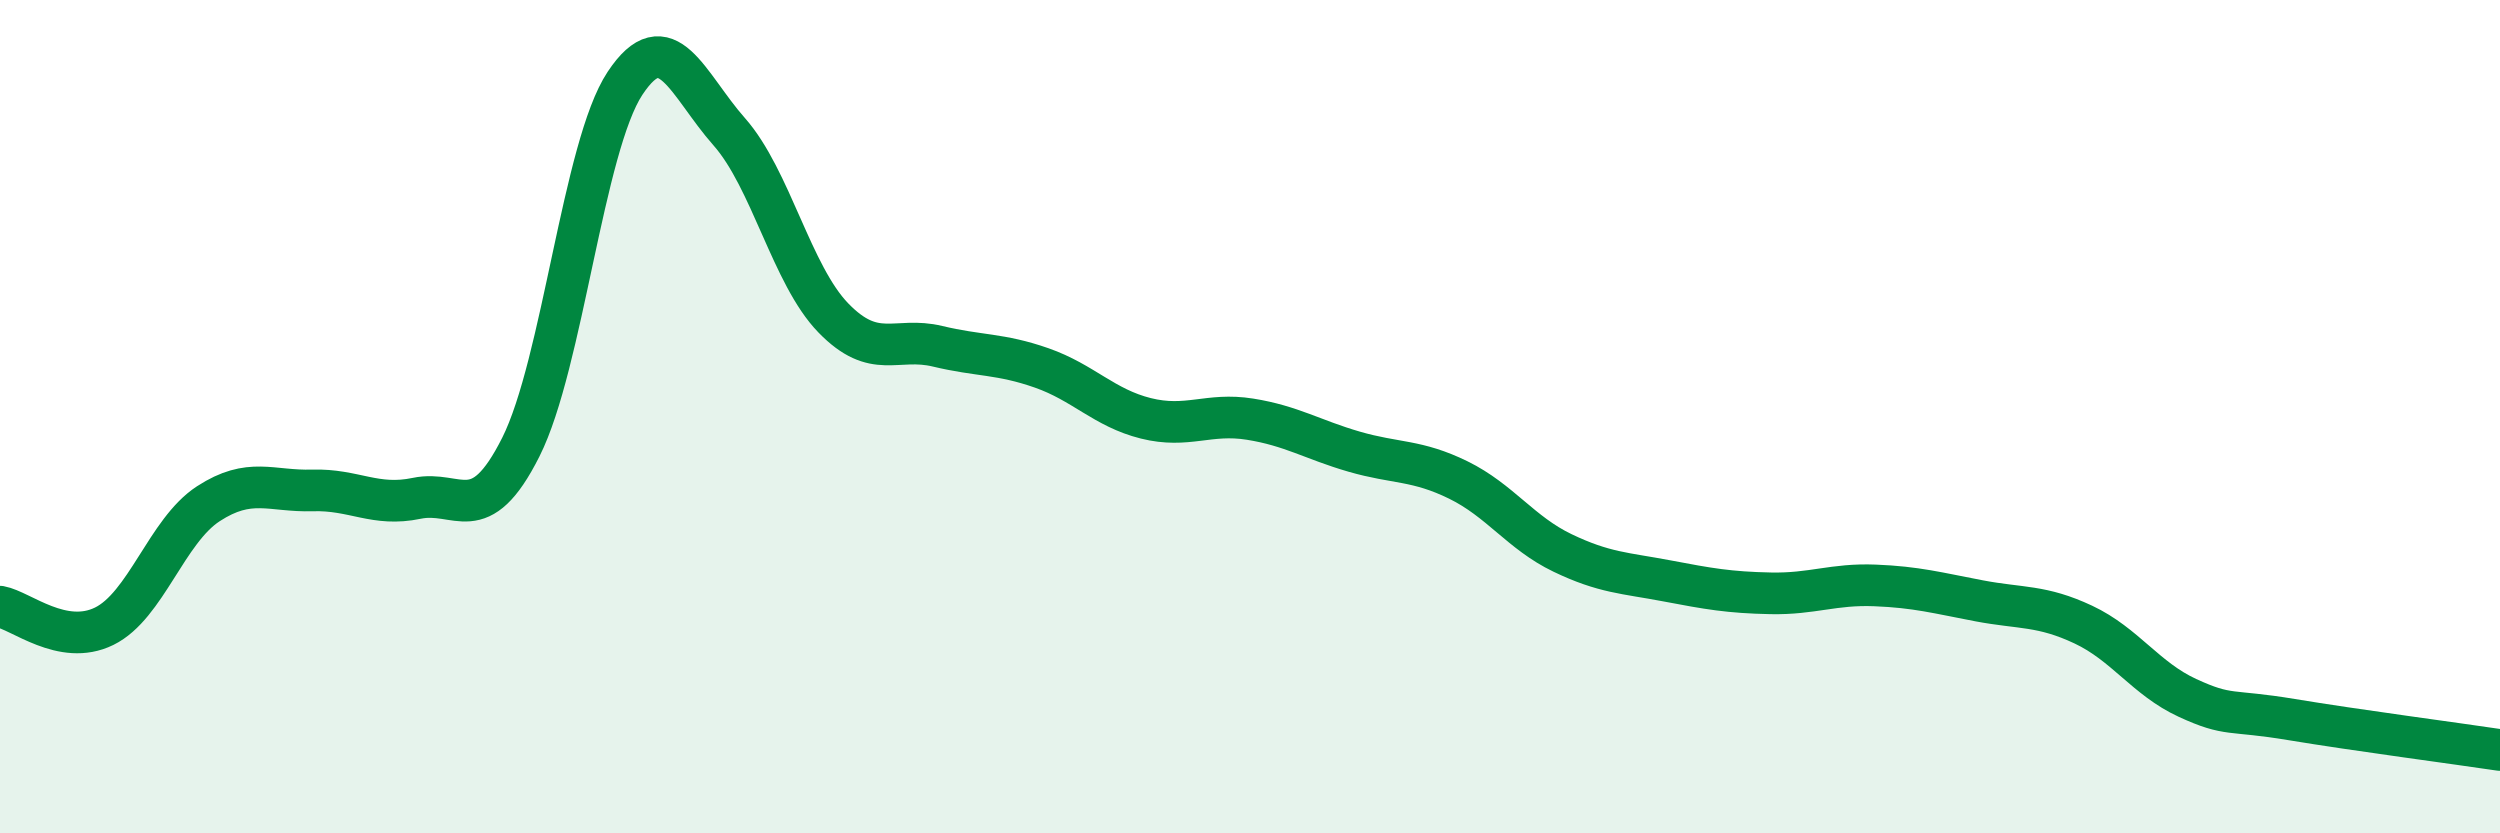
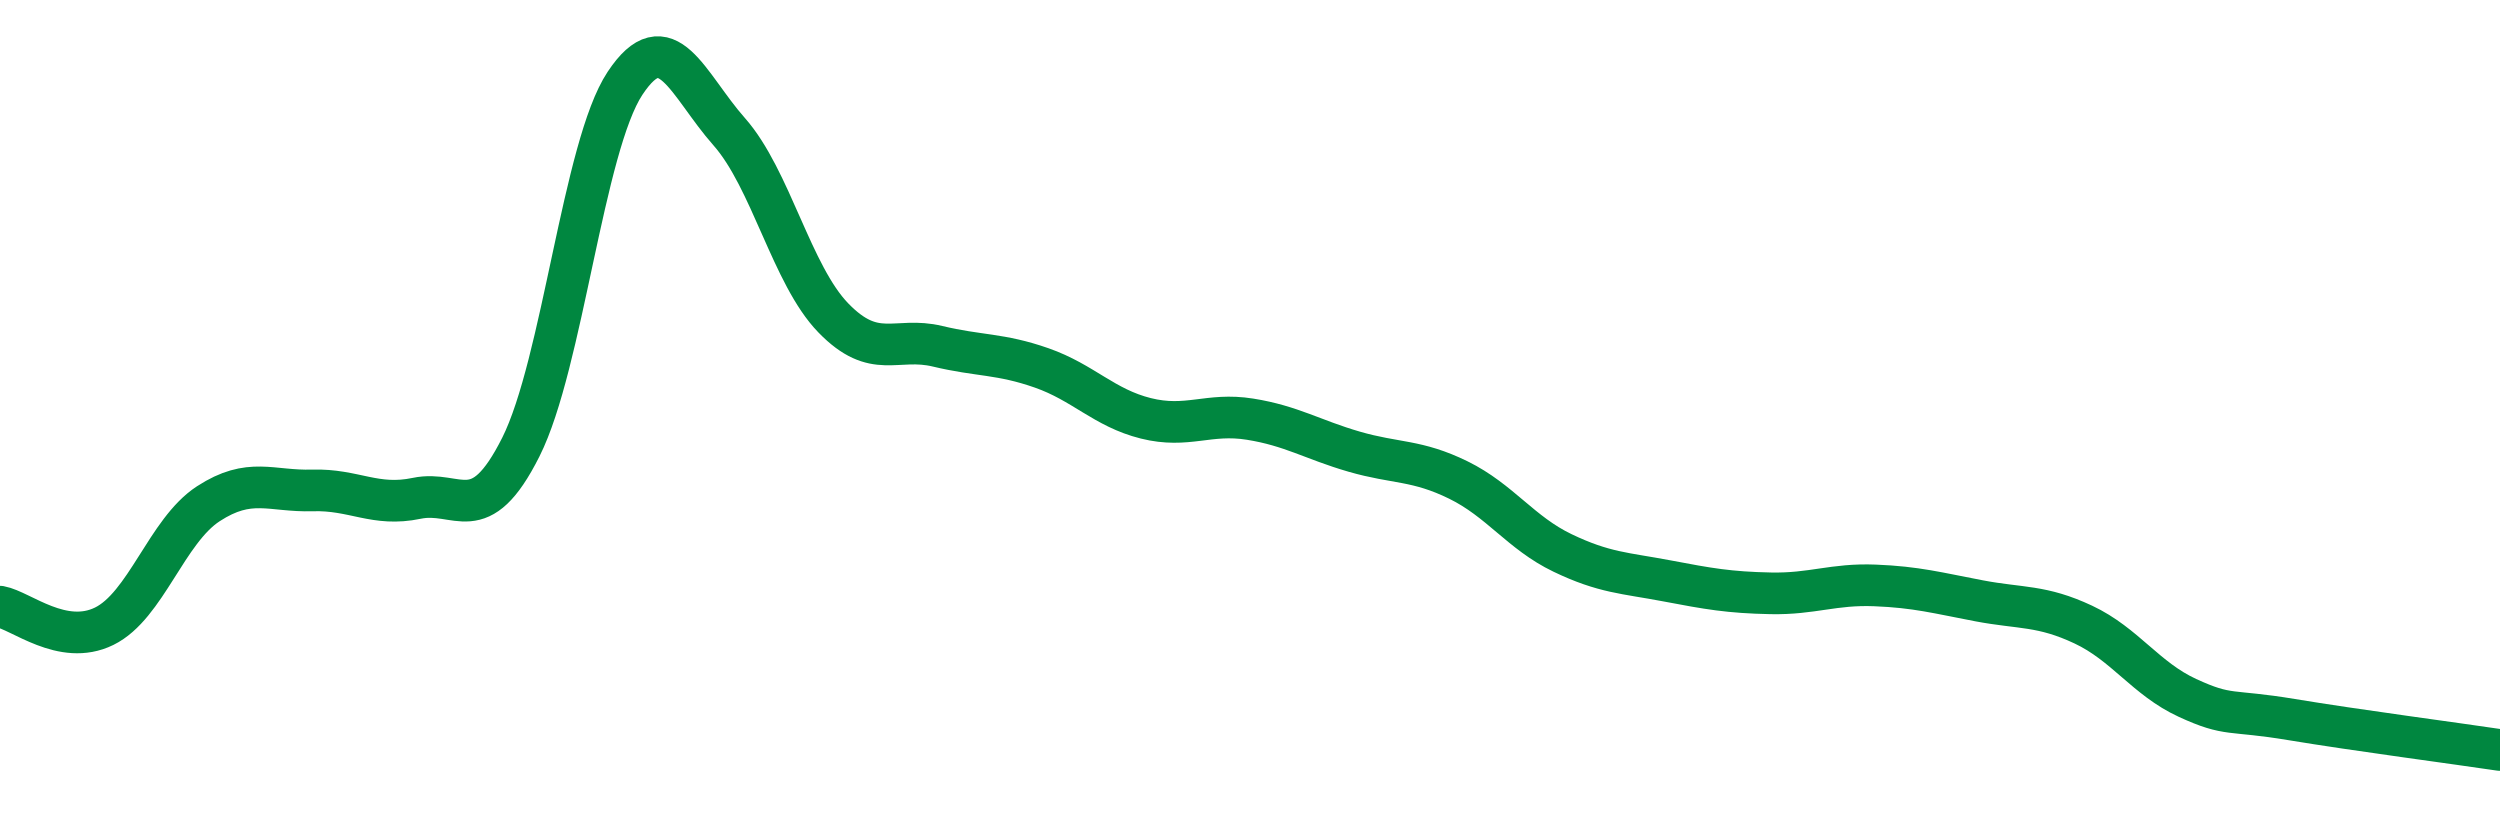
<svg xmlns="http://www.w3.org/2000/svg" width="60" height="20" viewBox="0 0 60 20">
-   <path d="M 0,14.56 C 0.5,14.65 1.5,15.52 2.5,15.03 C 3.5,14.54 4,12.74 5,12.09 C 6,11.44 6.5,11.8 7.5,11.77 C 8.5,11.74 9,12.17 10,11.96 C 11,11.75 11.5,12.72 12.5,10.73 C 13.5,8.74 14,3.51 15,2 C 16,0.49 16.5,2.03 17.5,3.16 C 18.5,4.29 19,6.6 20,7.63 C 21,8.66 21.5,8.07 22.5,8.31 C 23.5,8.55 24,8.48 25,8.83 C 26,9.18 26.5,9.79 27.5,10.04 C 28.5,10.29 29,9.9 30,10.06 C 31,10.22 31.5,10.55 32.5,10.84 C 33.5,11.13 34,11.03 35,11.52 C 36,12.01 36.5,12.79 37.5,13.27 C 38.5,13.75 39,13.75 40,13.94 C 41,14.13 41.5,14.22 42.5,14.24 C 43.5,14.26 44,14.01 45,14.05 C 46,14.09 46.5,14.23 47.5,14.42 C 48.5,14.61 49,14.52 50,14.99 C 51,15.46 51.5,16.29 52.5,16.75 C 53.5,17.21 53.5,17.02 55,17.27 C 56.5,17.52 59,17.85 60,18L60 20L0 20Z" fill="#008740" opacity="0.1" stroke-linecap="round" stroke-linejoin="round" />
  <path d="M 0,14.56 C 0.5,14.65 1.5,15.52 2.5,15.03 C 3.5,14.54 4,12.74 5,12.09 C 6,11.44 6.5,11.8 7.5,11.77 C 8.5,11.74 9,12.17 10,11.96 C 11,11.75 11.5,12.72 12.5,10.73 C 13.5,8.74 14,3.51 15,2 C 16,0.49 16.5,2.03 17.5,3.16 C 18.5,4.29 19,6.6 20,7.63 C 21,8.66 21.5,8.07 22.5,8.31 C 23.5,8.55 24,8.48 25,8.83 C 26,9.18 26.5,9.79 27.5,10.04 C 28.5,10.29 29,9.9 30,10.06 C 31,10.22 31.5,10.55 32.5,10.84 C 33.5,11.13 34,11.03 35,11.52 C 36,12.01 36.5,12.79 37.5,13.27 C 38.5,13.75 39,13.75 40,13.94 C 41,14.13 41.5,14.22 42.5,14.24 C 43.5,14.26 44,14.01 45,14.05 C 46,14.09 46.5,14.23 47.5,14.42 C 48.5,14.61 49,14.52 50,14.99 C 51,15.46 51.5,16.29 52.5,16.75 C 53.5,17.21 53.5,17.02 55,17.27 C 56.5,17.52 59,17.85 60,18" stroke="#008740" stroke-width="1" fill="none" stroke-linecap="round" stroke-linejoin="round" />
</svg>